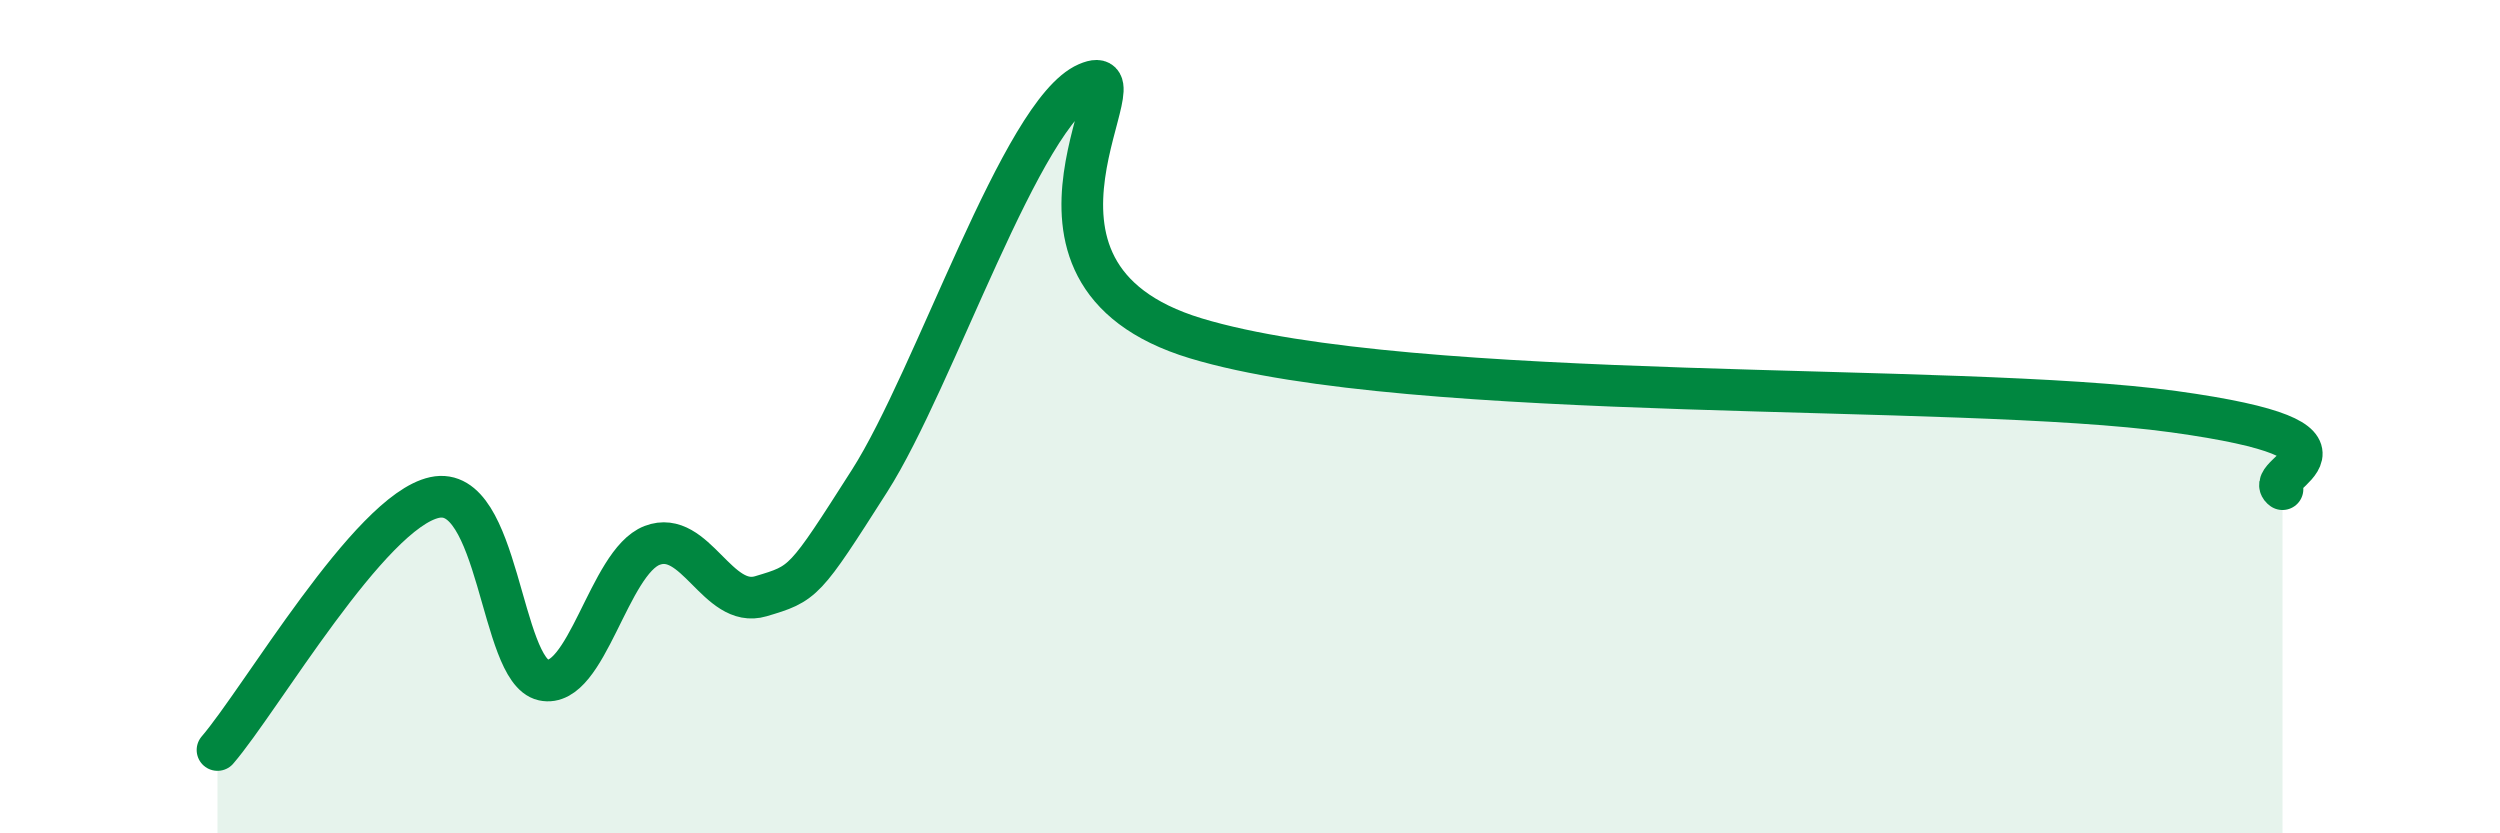
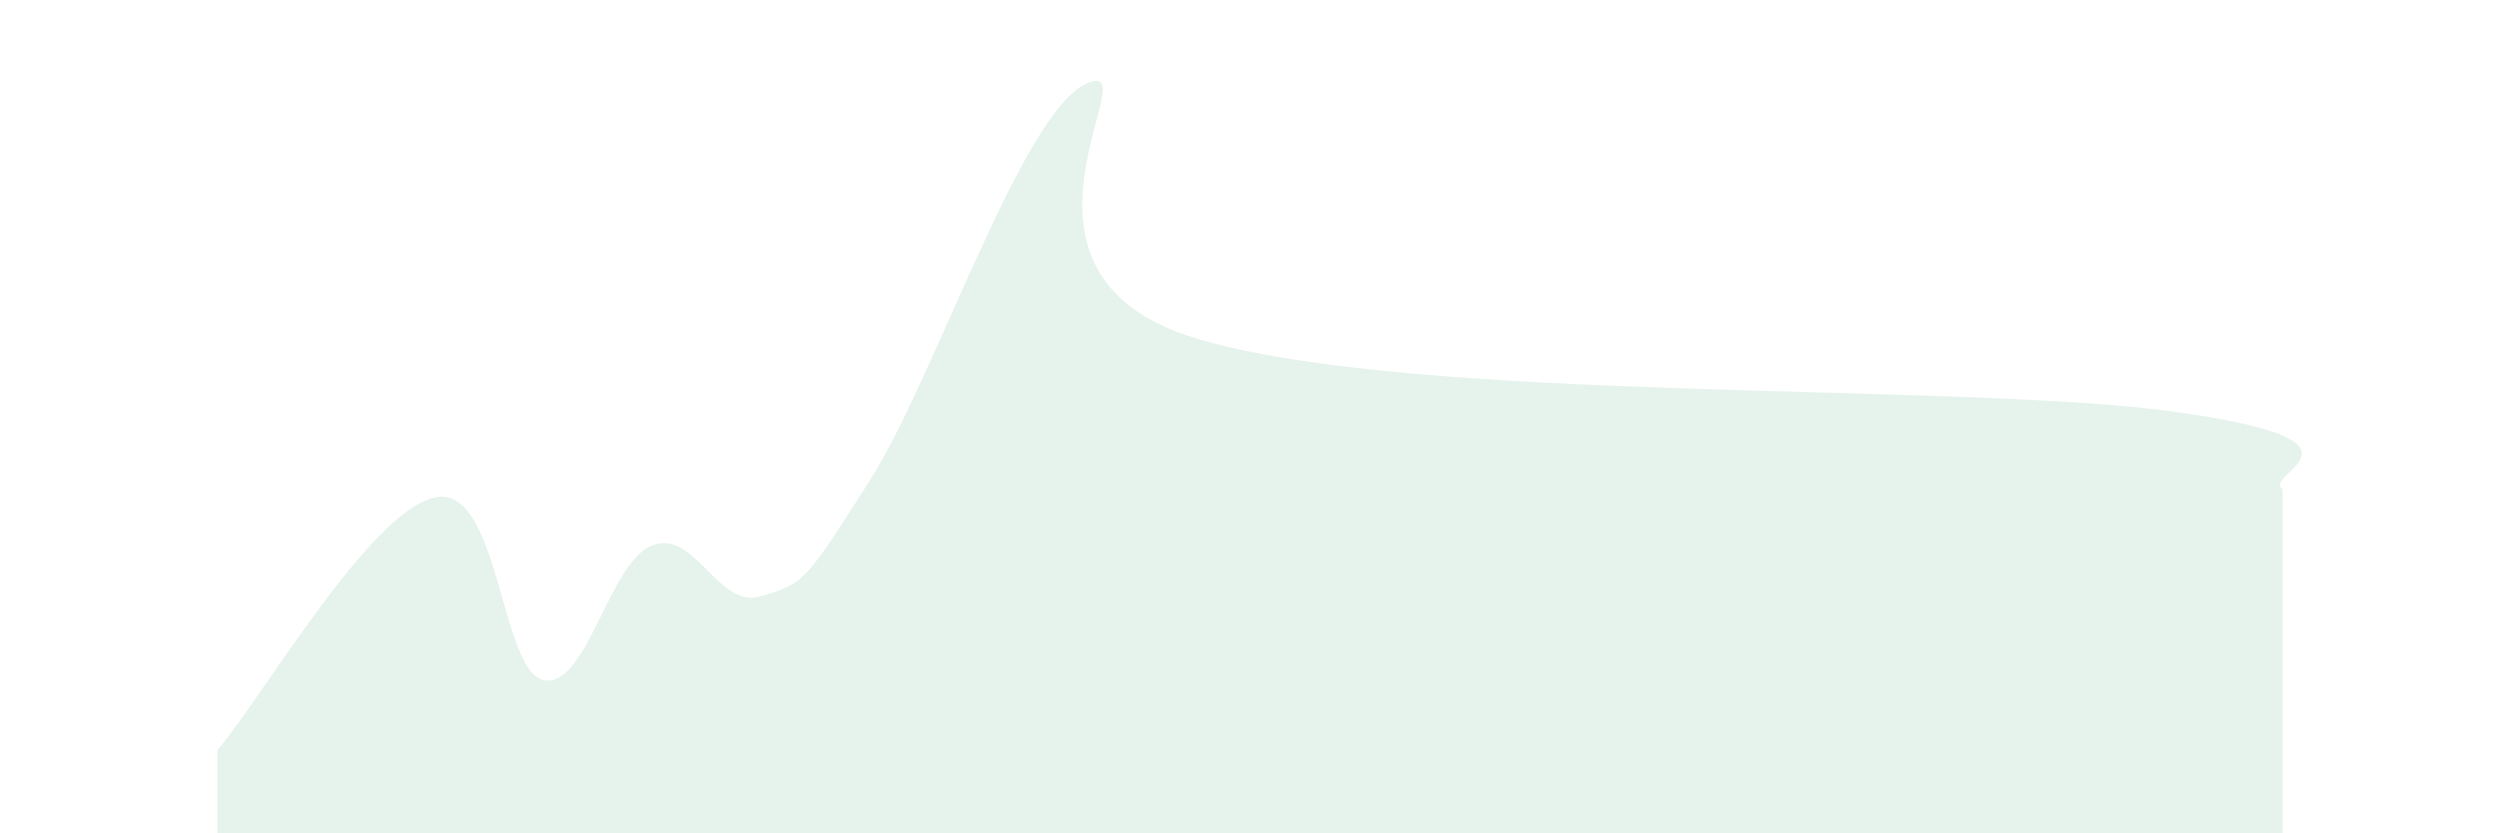
<svg xmlns="http://www.w3.org/2000/svg" width="60" height="20" viewBox="0 0 60 20">
  <path d="M 5.22,18 C 6.26,16.79 8.87,12.28 10.43,11.94 C 11.99,11.6 12,16.09 13.04,16.32 C 14.08,16.55 14.61,13.49 15.65,13.09 C 16.69,12.69 17.22,14.62 18.26,14.31 C 19.3,14 19.3,14 20.87,11.54 C 22.44,9.08 24.52,2.68 26.09,2 C 27.66,1.32 23.48,6.54 28.7,8.12 C 33.92,9.7 46.95,9.16 52.17,9.88 C 57.39,10.6 54.26,11.37 54.78,11.74L54.78 20L5.22 20Z" fill="#008740" opacity="0.1" stroke-linecap="round" stroke-linejoin="round" />
-   <path d="M 5.22,18 C 6.26,16.79 8.87,12.28 10.43,11.94 C 11.99,11.6 12,16.09 13.04,16.32 C 14.08,16.55 14.61,13.49 15.65,13.09 C 16.69,12.69 17.22,14.62 18.26,14.31 C 19.3,14 19.3,14 20.87,11.54 C 22.44,9.08 24.52,2.68 26.09,2 C 27.66,1.32 23.48,6.54 28.7,8.12 C 33.92,9.7 46.95,9.16 52.17,9.88 C 57.39,10.6 54.26,11.37 54.78,11.74" stroke="#008740" stroke-width="1" fill="none" stroke-linecap="round" stroke-linejoin="round" />
</svg>